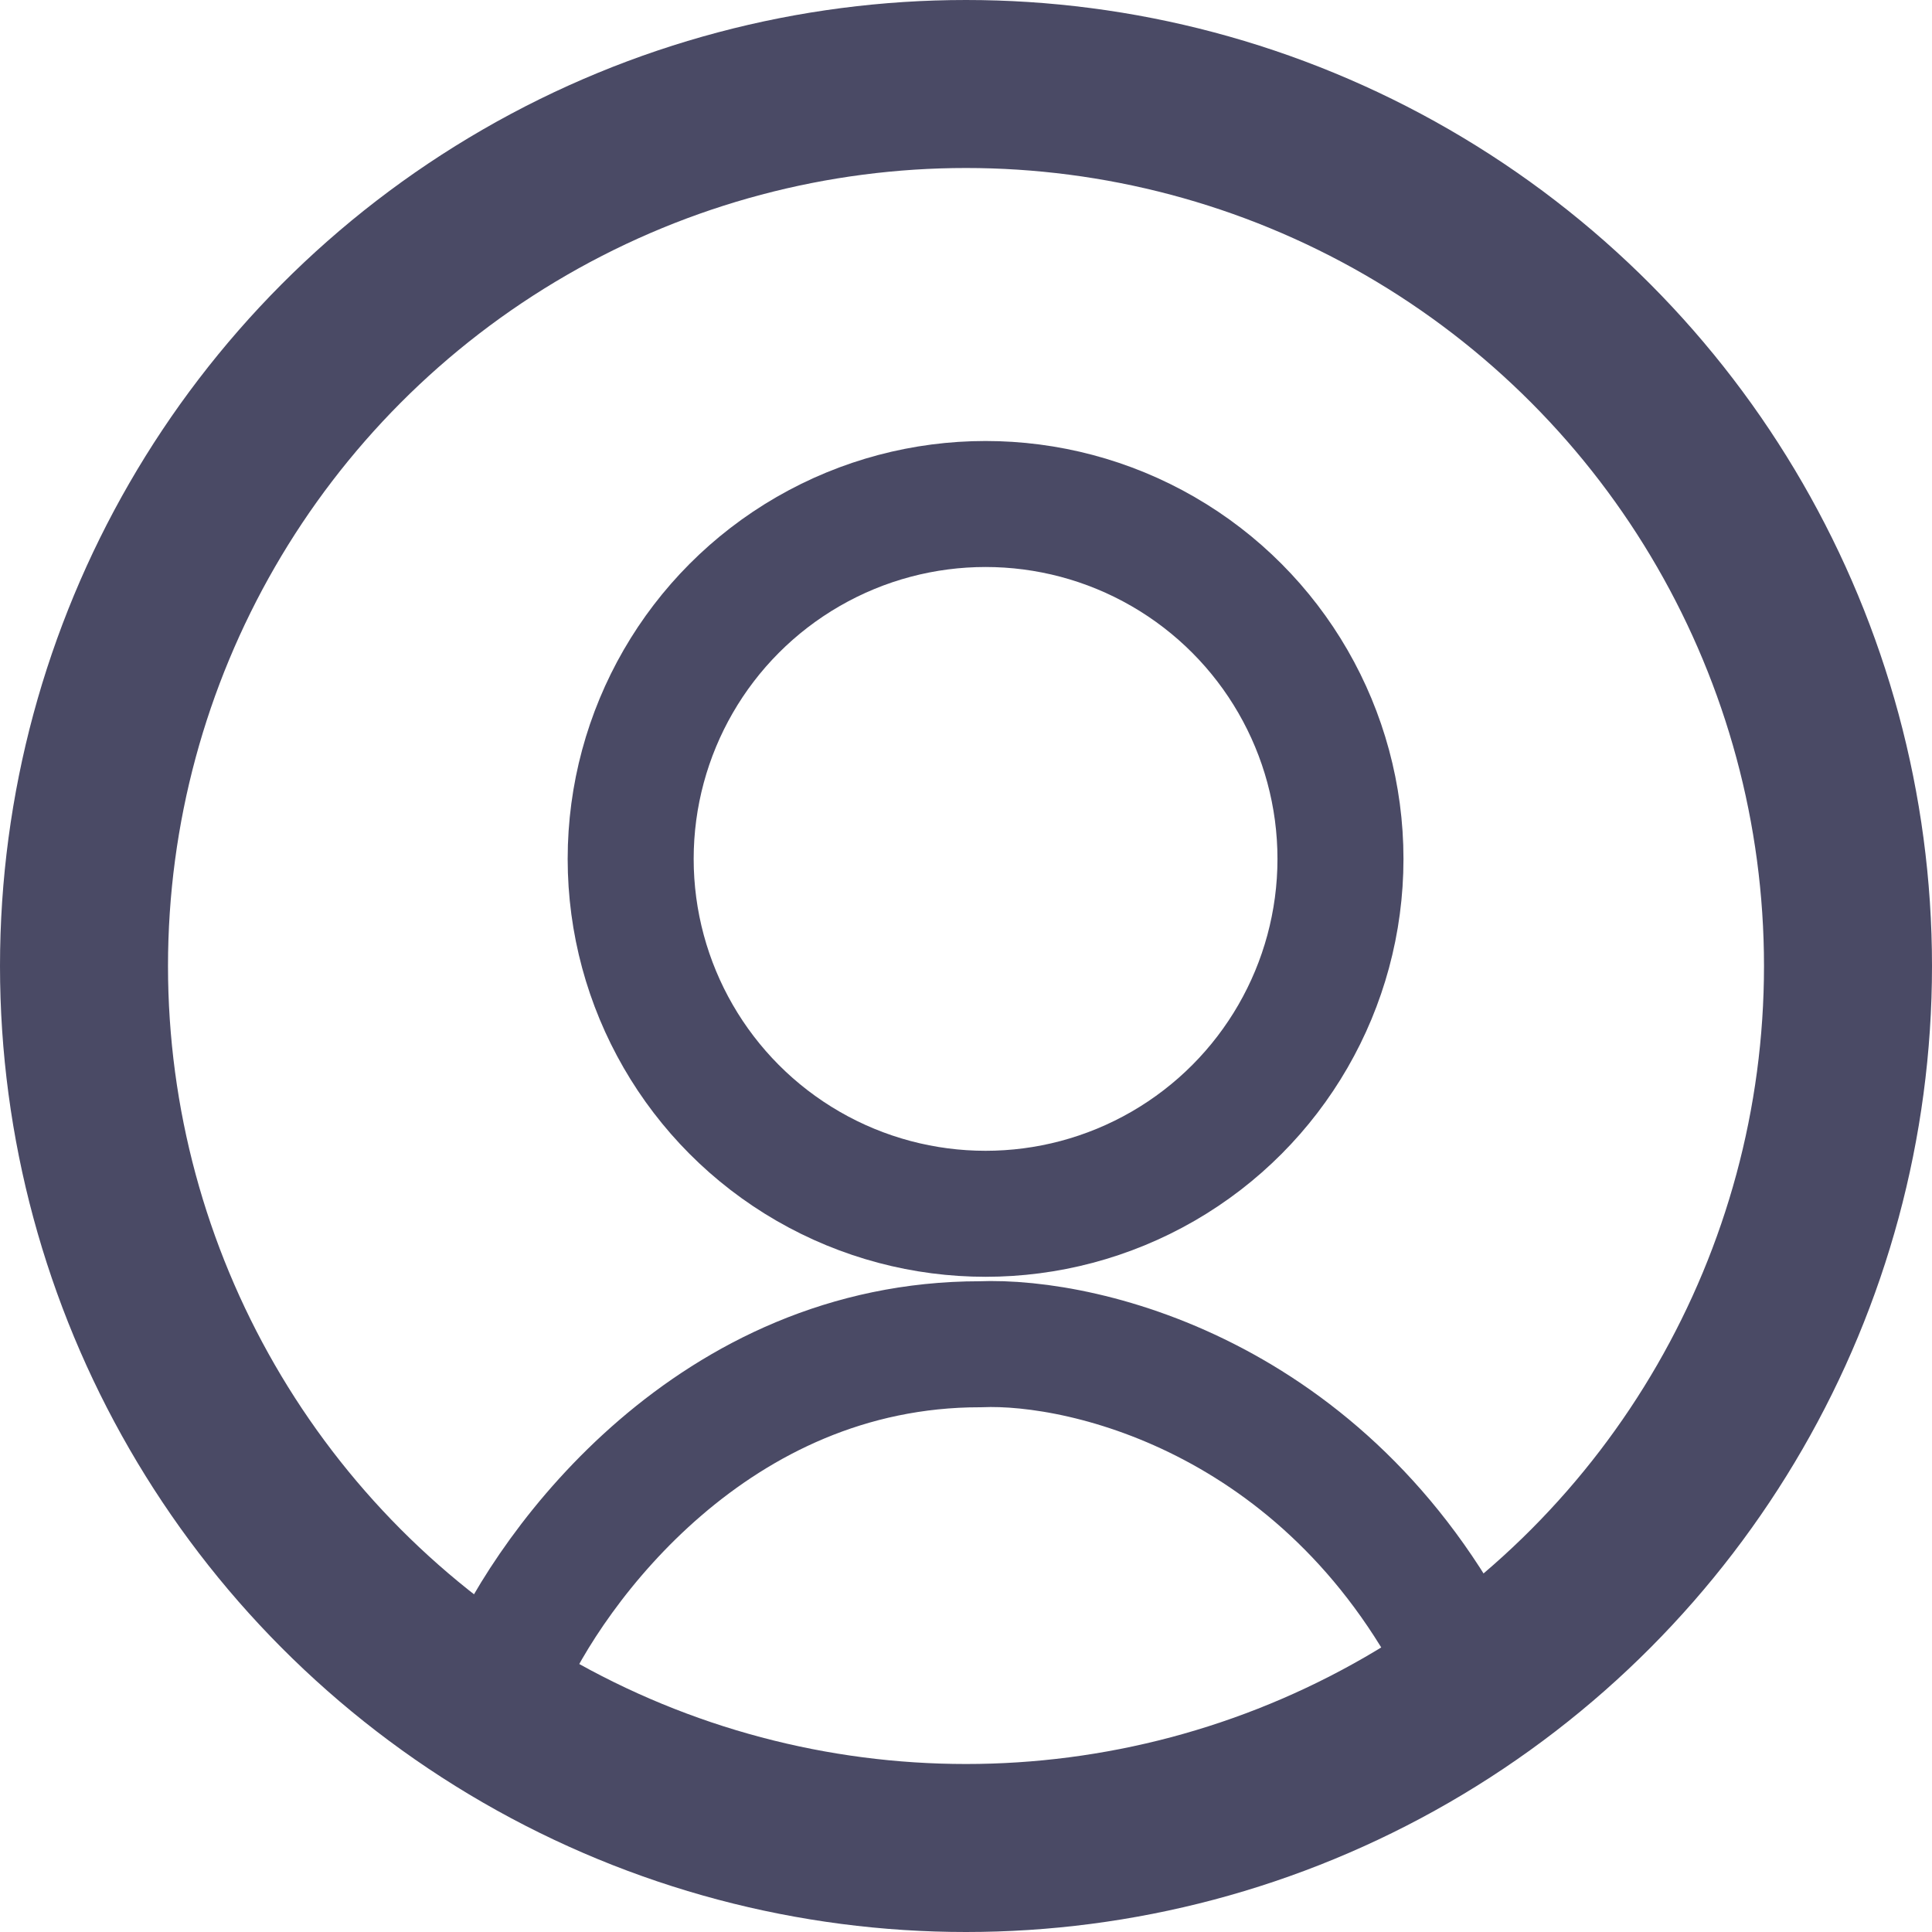
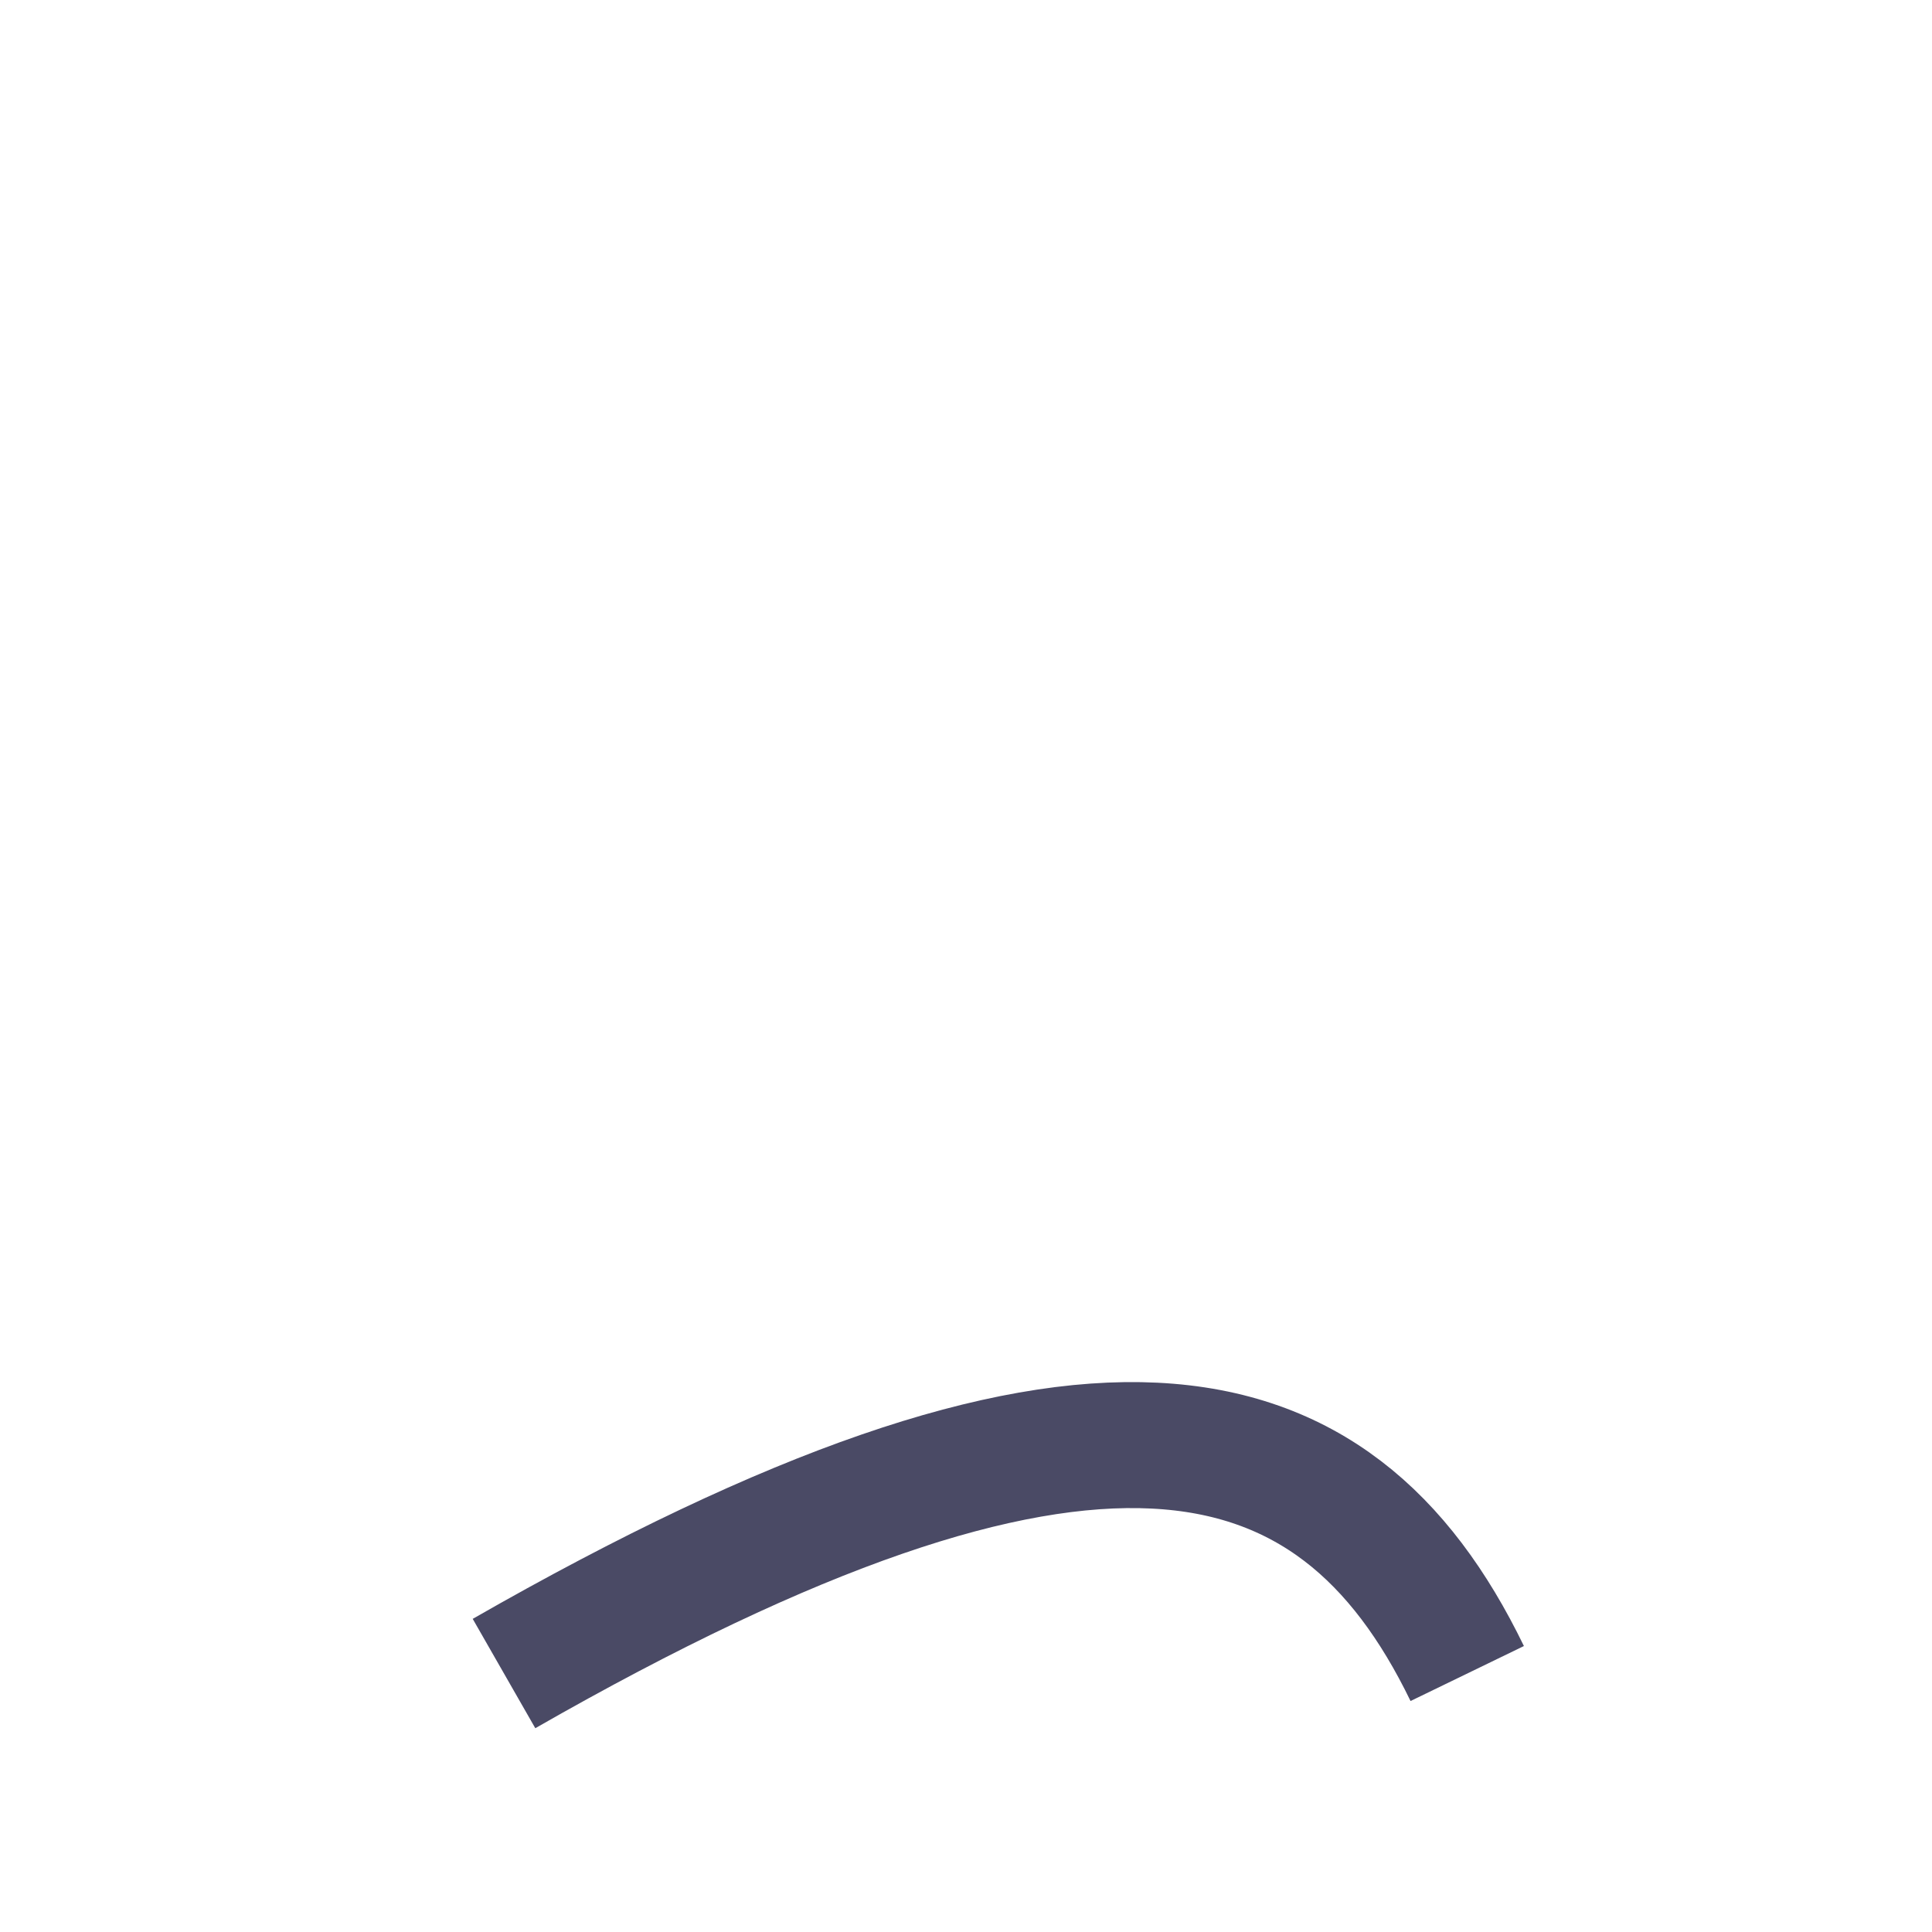
<svg xmlns="http://www.w3.org/2000/svg" width="23" height="23" viewBox="0 0 23 23" fill="none">
-   <circle cx="11.733" cy="10.225" r="4.225" stroke="#4A4A65" stroke-width="1.5" />
-   <path d="M6 19.923C6.571 18.616 8.504 16.003 11.667 16.003C12.941 15.95 15.885 16.661 17.467 19.923" stroke="#4A4A65" stroke-width="1.5" />
-   <circle cx="11.5" cy="11.5" r="10.5" stroke="#4A4A65" stroke-width="2" />
+   <path d="M6 19.923C12.941 15.95 15.885 16.661 17.467 19.923" stroke="#4A4A65" stroke-width="1.5" />
</svg>